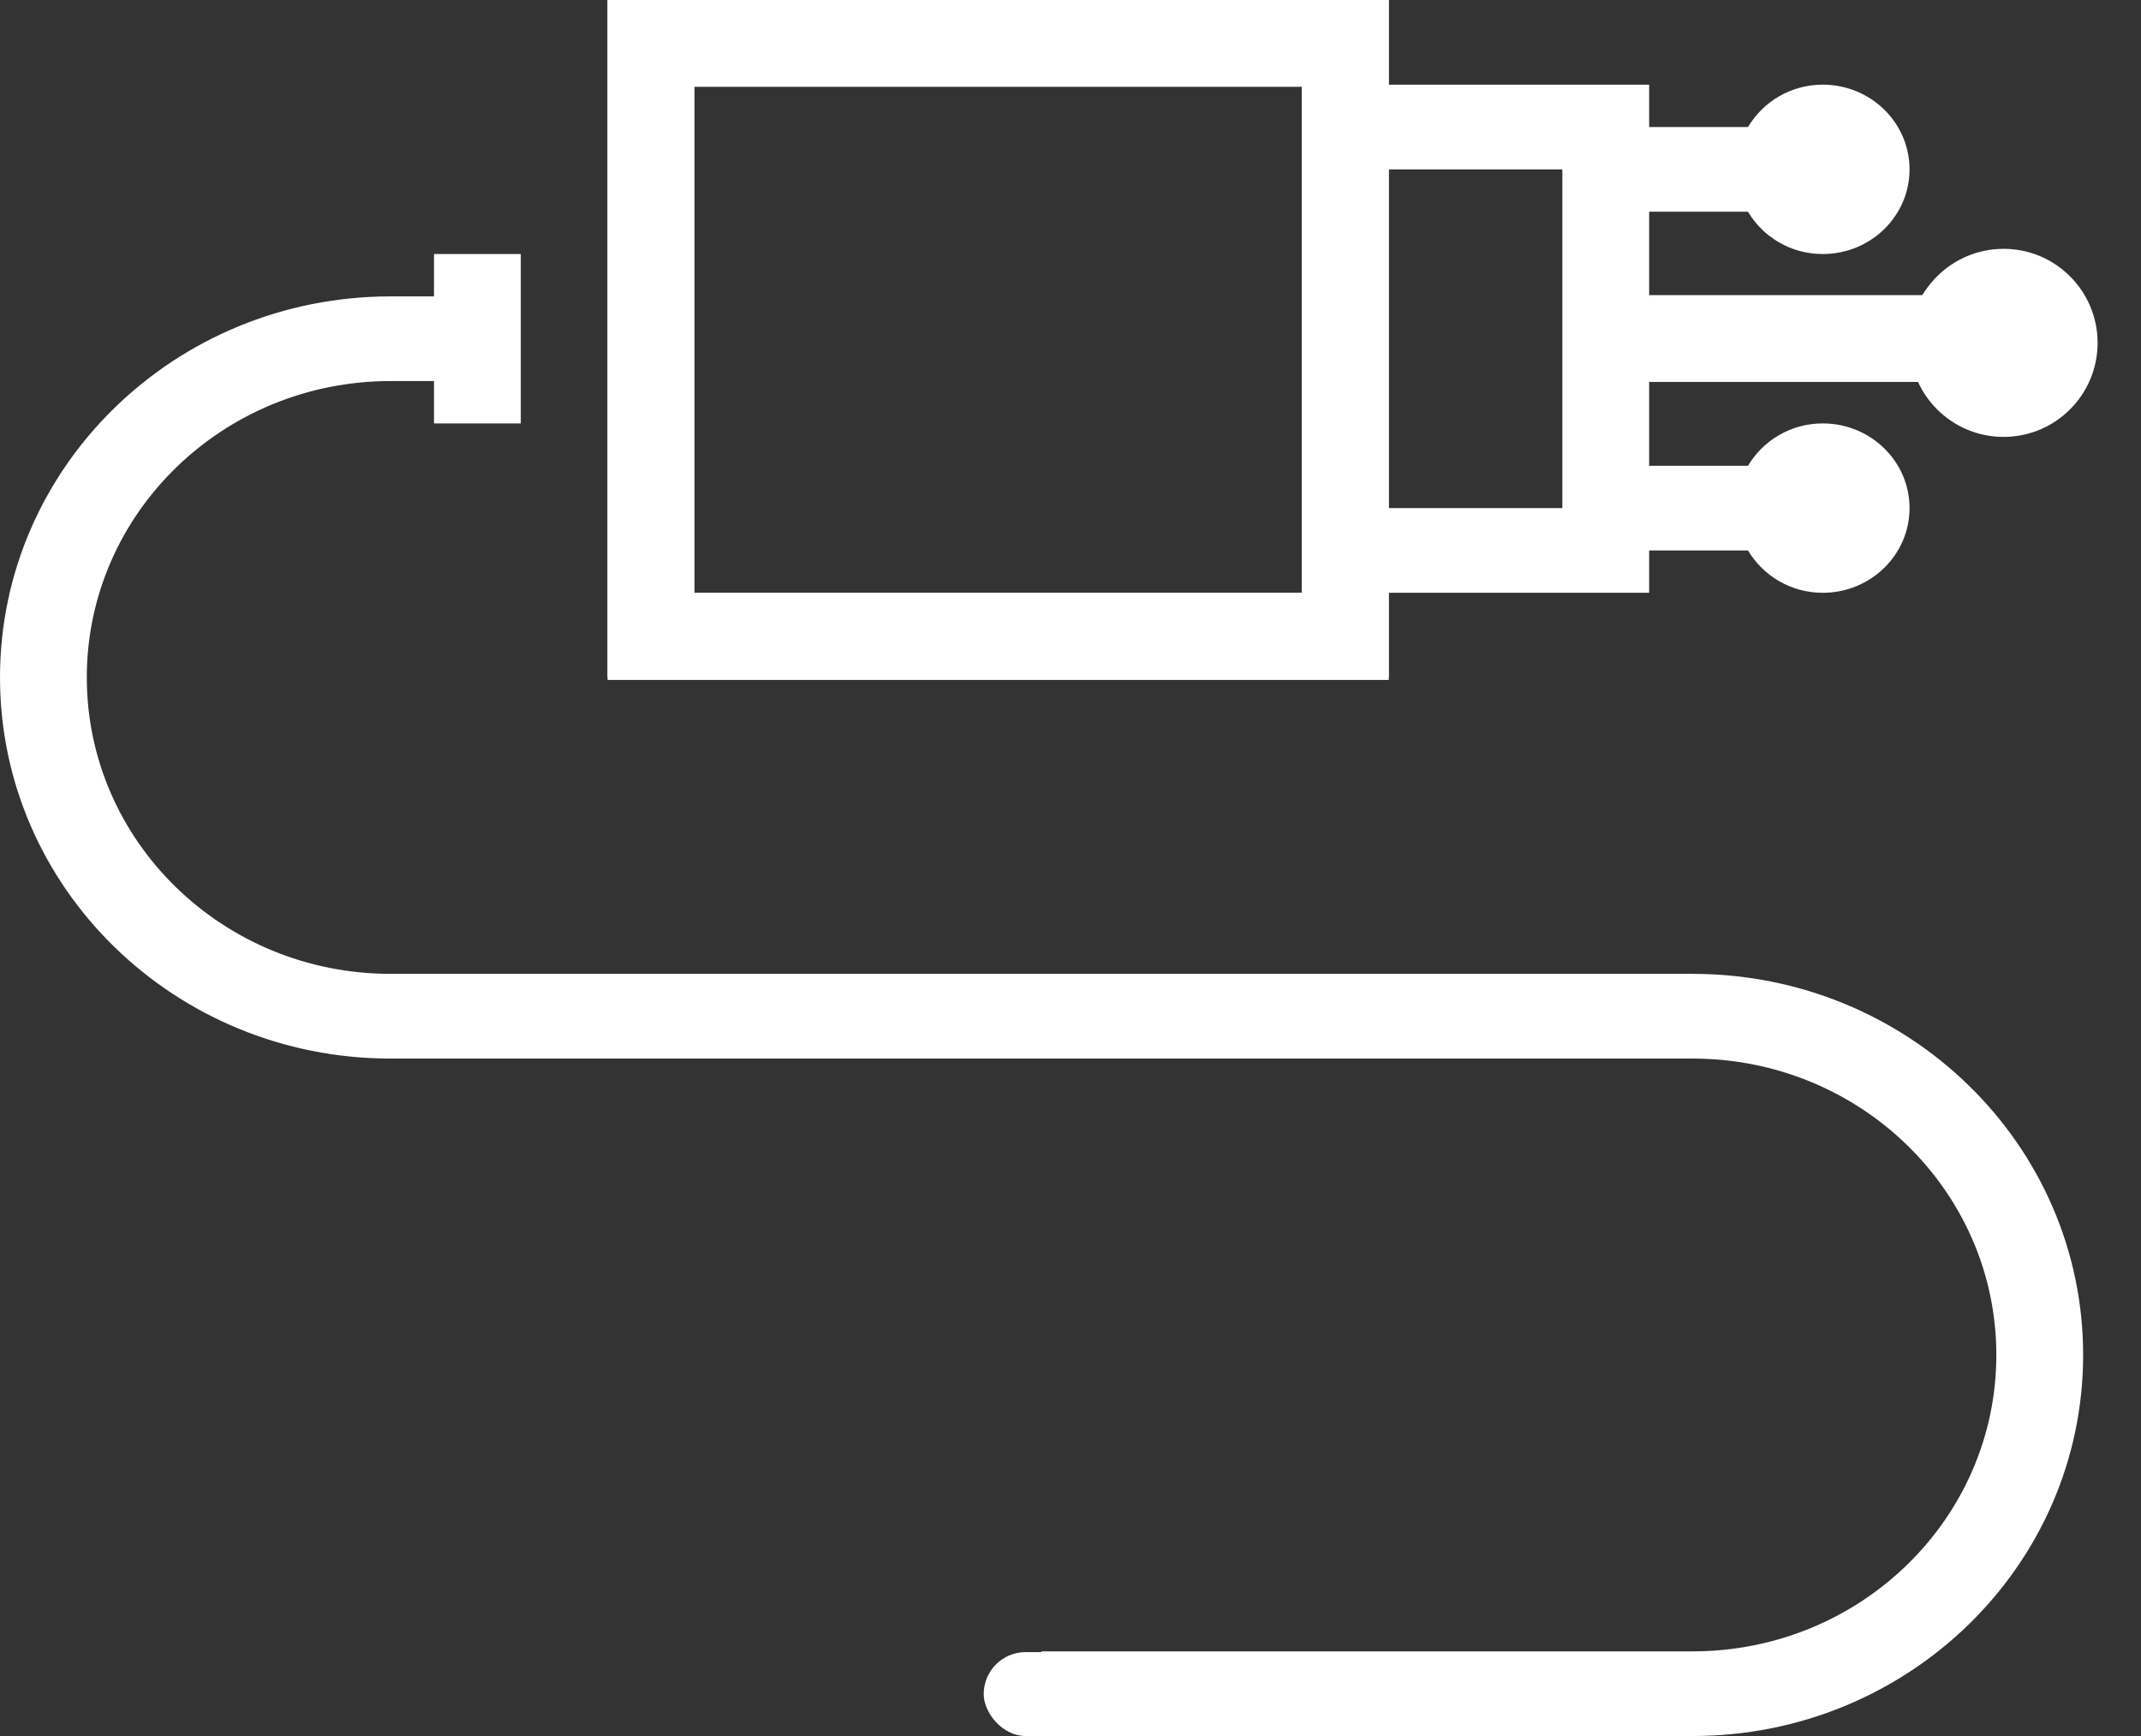
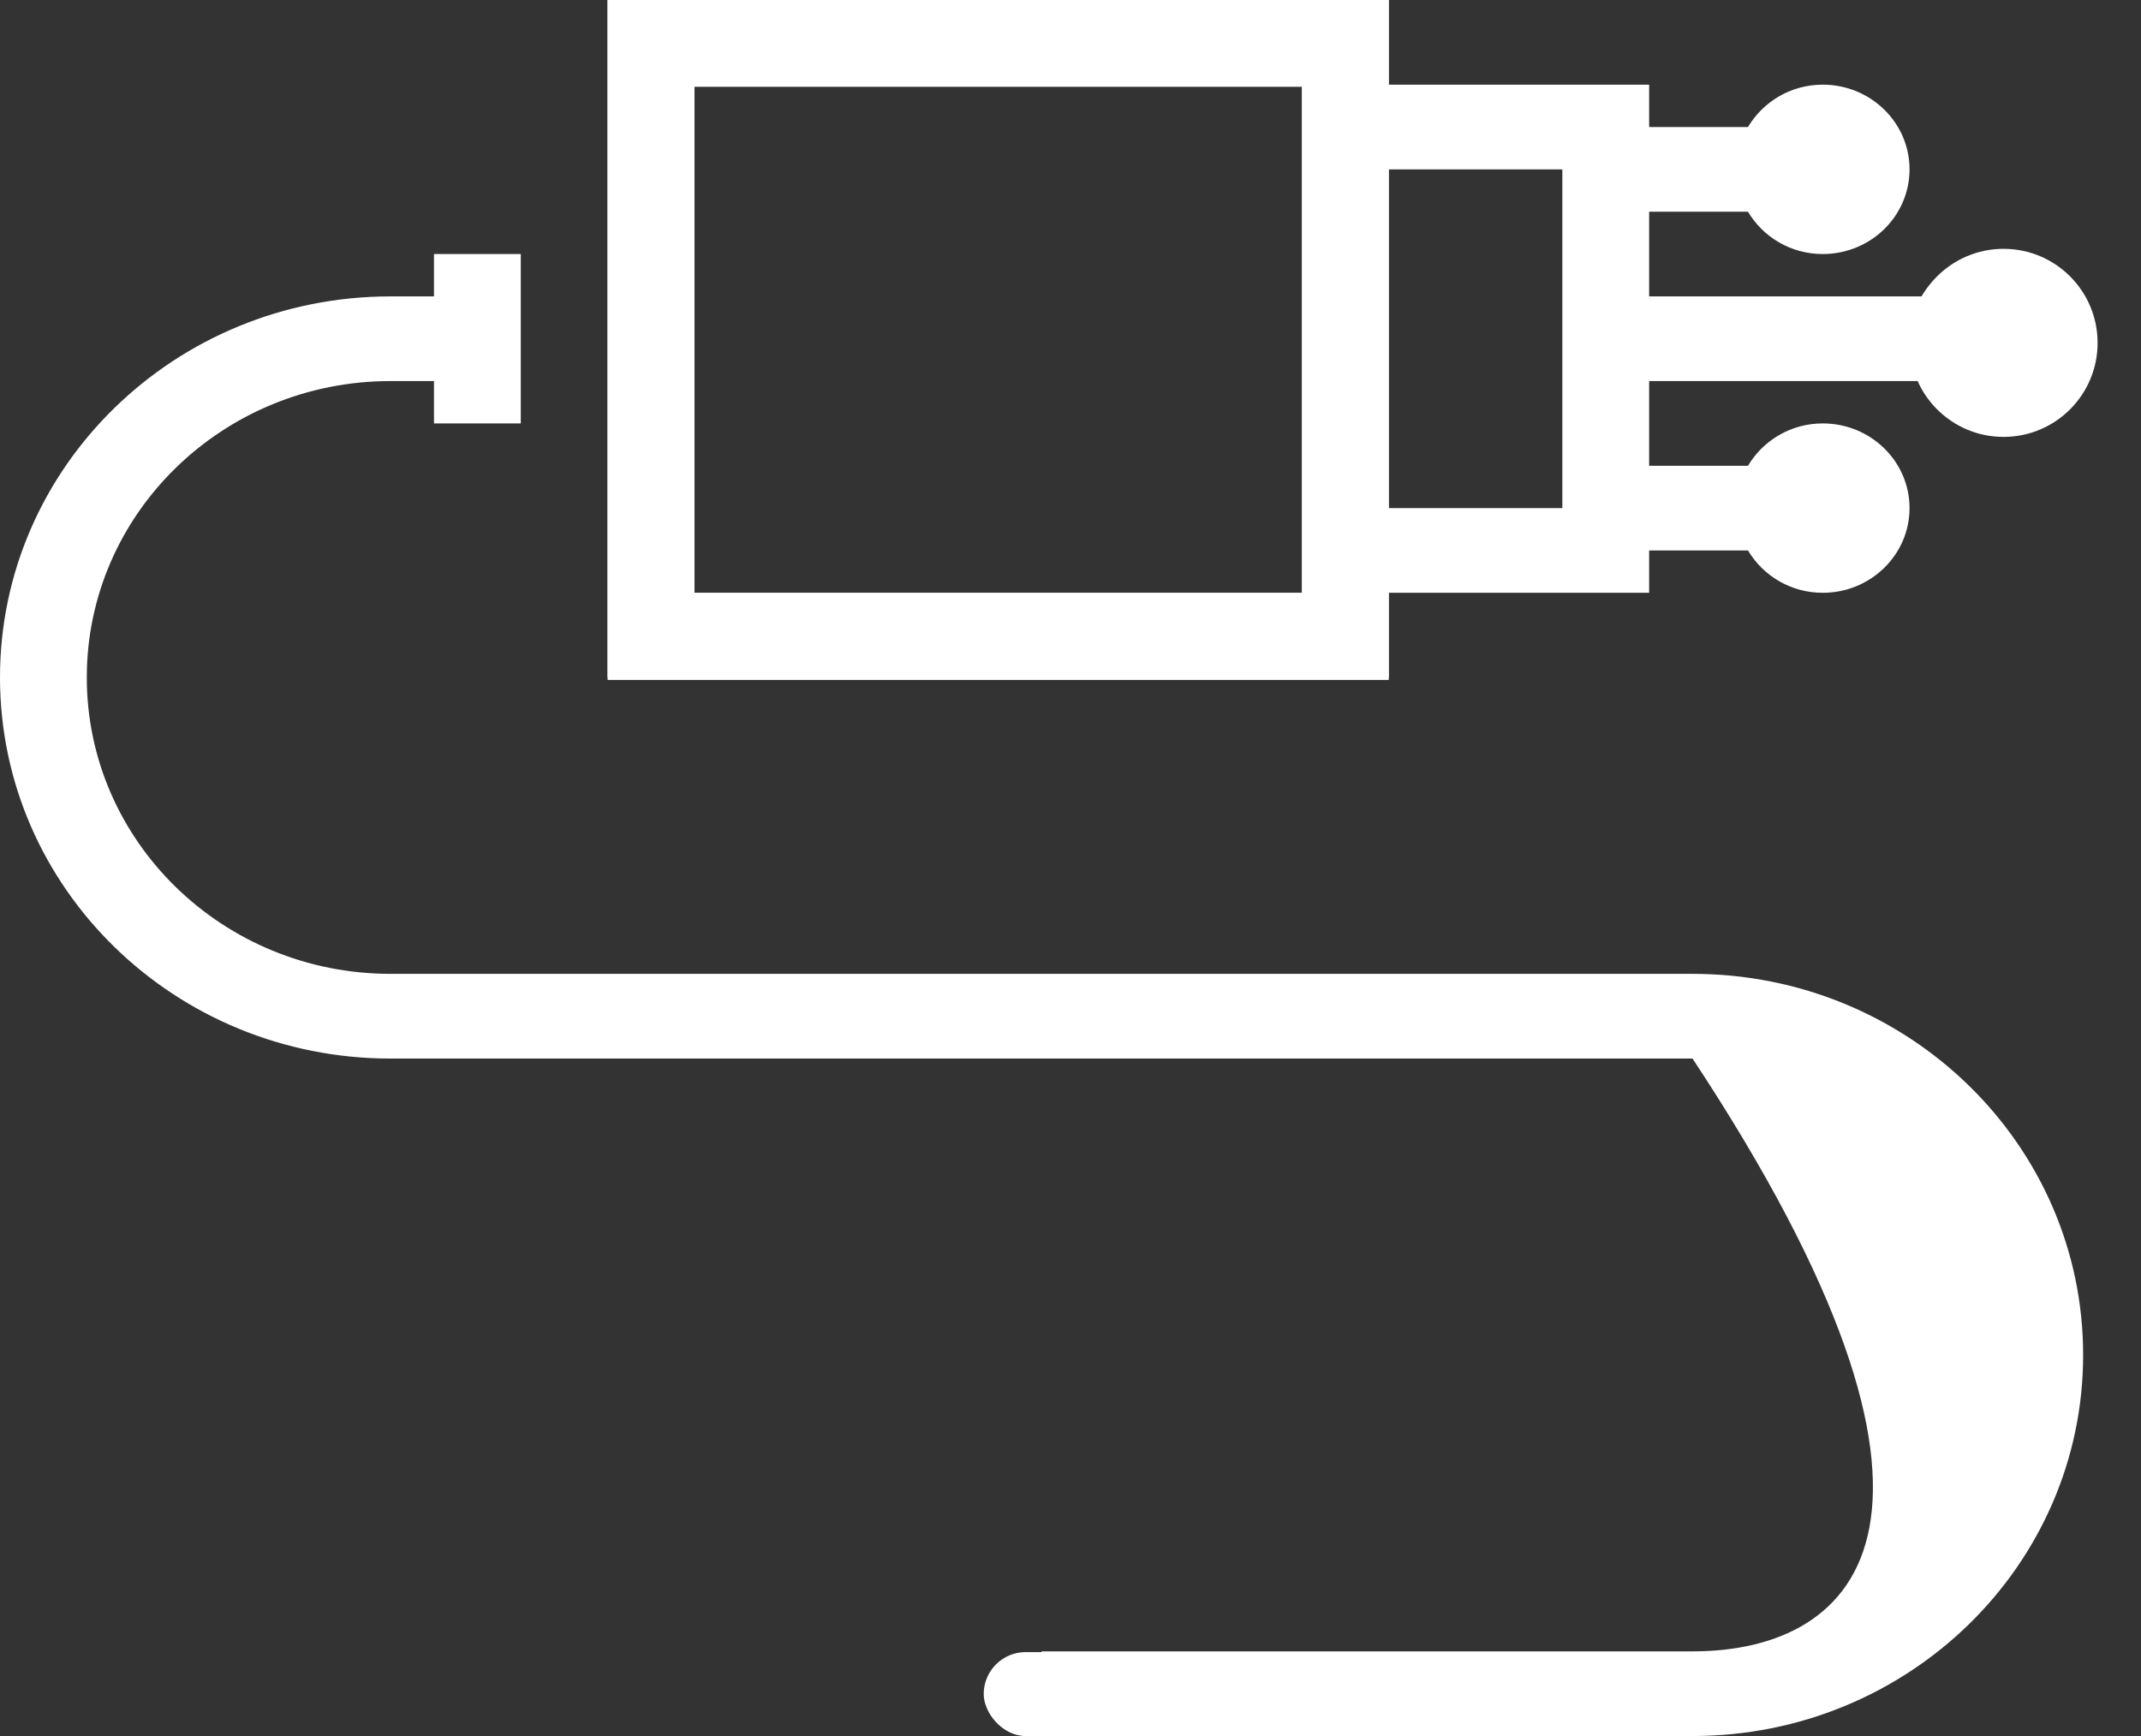
<svg xmlns="http://www.w3.org/2000/svg" width="37" height="30" viewBox="0 0 37 30" fill="none">
  <rect x="0" y="0" width="37" height="30" fill="#333333" stroke="none" />
-   <path d="M29.25 16.829H6.75C3.85 16.829 1.5 14.536 1.5 11.707C1.5 8.879 3.85 6.585 6.75 6.585H7.5V7.317H9V4.39H7.5V5.122H6.75C3.022 5.122 0 8.07 0 11.707C0 15.345 3.022 18.293 6.75 18.293H29.25C32.15 18.293 34.5 20.586 34.5 23.415C34.5 26.243 32.15 28.537 29.25 28.537H18V30H29.25C32.978 30 36 27.052 36 23.415C36 19.777 32.978 16.829 29.25 16.829ZM24 10.244H28.5V9.512H30.208C30.468 9.948 30.946 10.244 31.5 10.244C32.328 10.244 33 9.588 33 8.78C33 7.973 32.328 7.317 31.5 7.317C30.947 7.317 30.468 7.613 30.208 8.049H28.5V6.585H33.208C33.468 7.021 33.946 7.317 34.5 7.317C35.328 7.317 36 6.661 36 5.854C36 5.046 35.328 4.39 34.5 4.39C33.947 4.39 33.468 4.686 33.208 5.122H28.5V3.659H30.208C30.468 4.095 30.946 4.39 31.5 4.39C32.328 4.39 33 3.735 33 2.927C33 2.119 32.328 1.463 31.5 1.463C30.947 1.463 30.468 1.759 30.208 2.195H28.5V1.463H24V0H10.5V11.707H24V10.244ZM24 2.927H27V8.78H24V2.927ZM22.5 10.244H12V1.463H22.5V10.244Z" fill="white" />
+   <path d="M29.25 16.829H6.75C3.85 16.829 1.5 14.536 1.5 11.707C1.5 8.879 3.85 6.585 6.75 6.585H7.5V7.317H9V4.39H7.5V5.122H6.75C3.022 5.122 0 8.07 0 11.707C0 15.345 3.022 18.293 6.75 18.293H29.25C34.5 26.243 32.15 28.537 29.25 28.537H18V30H29.25C32.978 30 36 27.052 36 23.415C36 19.777 32.978 16.829 29.25 16.829ZM24 10.244H28.5V9.512H30.208C30.468 9.948 30.946 10.244 31.5 10.244C32.328 10.244 33 9.588 33 8.78C33 7.973 32.328 7.317 31.5 7.317C30.947 7.317 30.468 7.613 30.208 8.049H28.5V6.585H33.208C33.468 7.021 33.946 7.317 34.5 7.317C35.328 7.317 36 6.661 36 5.854C36 5.046 35.328 4.39 34.5 4.39C33.947 4.39 33.468 4.686 33.208 5.122H28.5V3.659H30.208C30.468 4.095 30.946 4.39 31.5 4.39C32.328 4.39 33 3.735 33 2.927C33 2.119 32.328 1.463 31.5 1.463C30.947 1.463 30.468 1.759 30.208 2.195H28.5V1.463H24V0H10.5V11.707H24V10.244ZM24 2.927H27V8.78H24V2.927ZM22.5 10.244H12V1.463H22.5V10.244Z" fill="white" />
  <rect x="17" y="28.55" width="8" height="1.45" rx="0.725" fill="white" />
-   <rect x="28.5" y="5.1" width="5" height="1.5" fill="white" />
  <circle cx="34.625" cy="5.925" r="1.625" fill="white" />
  <rect x="11.25" y="0.75" width="12" height="10.25" stroke="white" stroke-width="1.5" />
</svg>